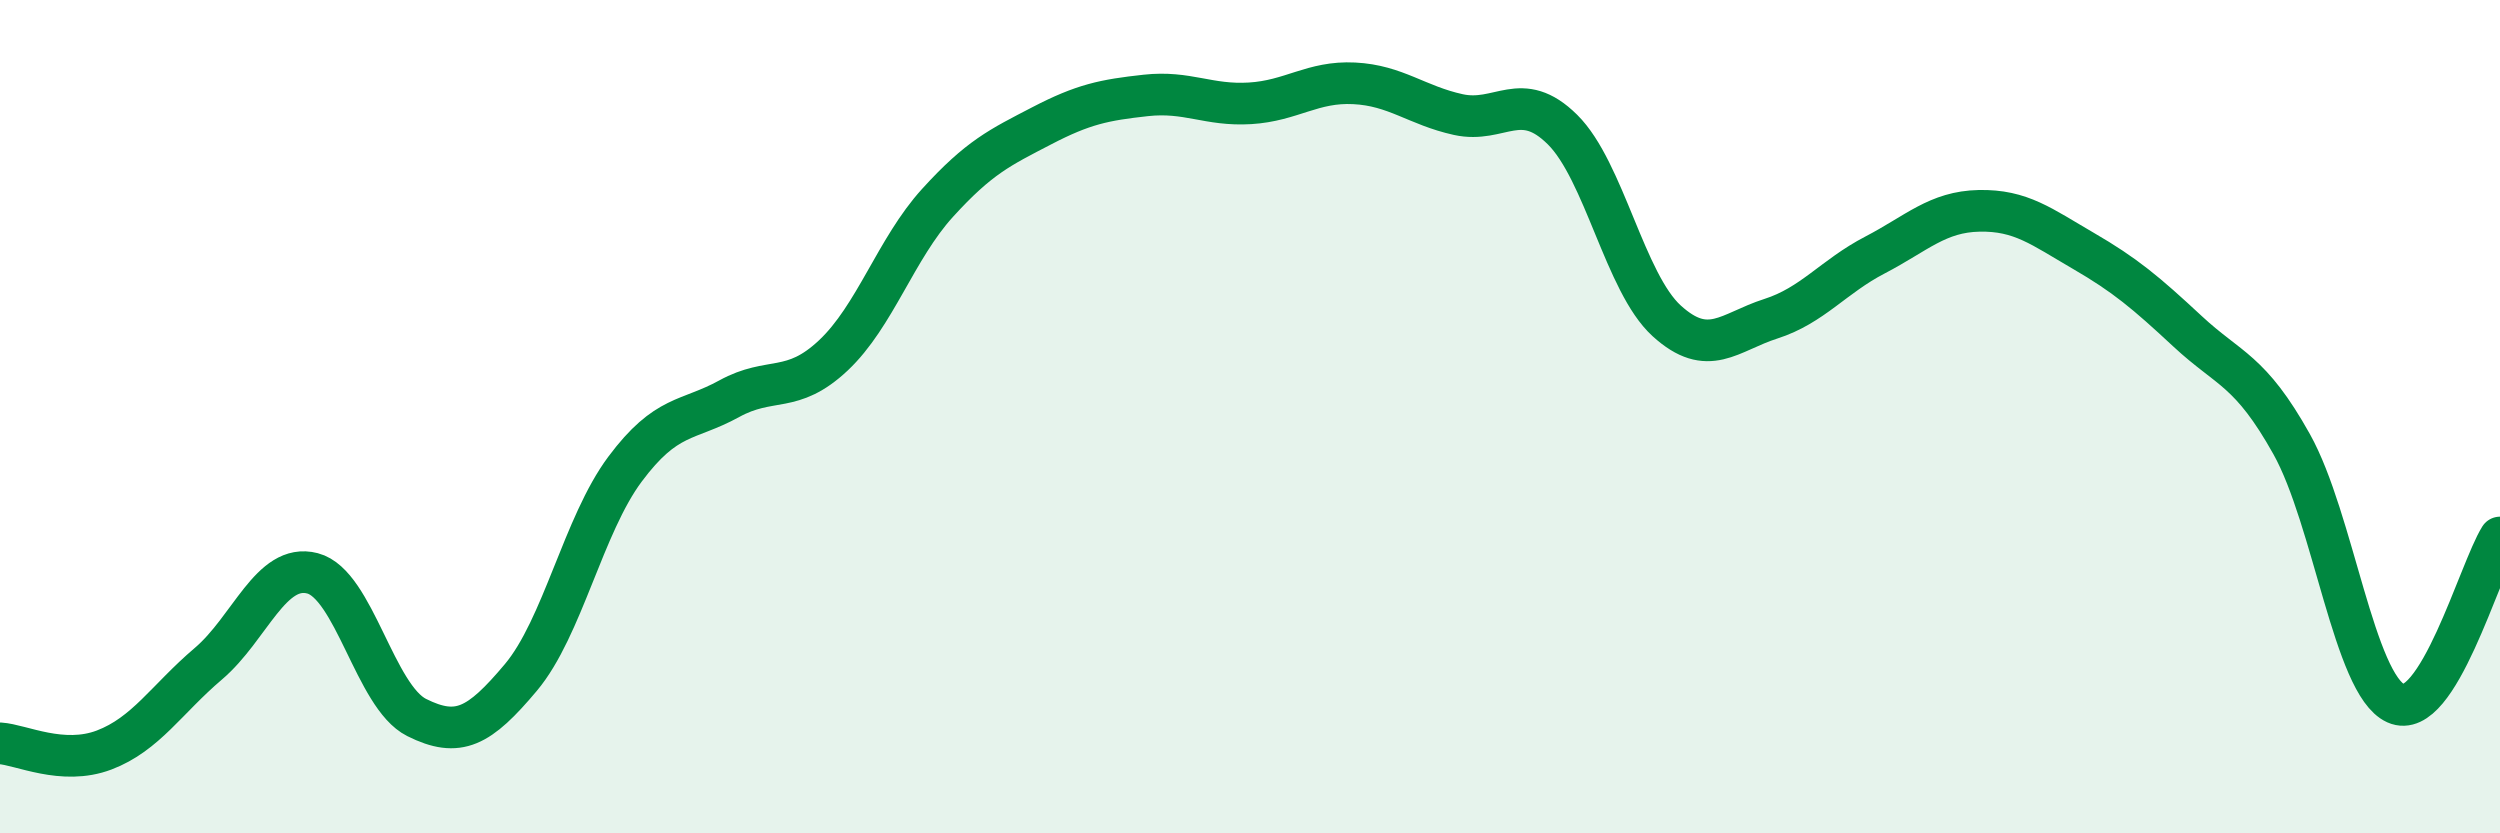
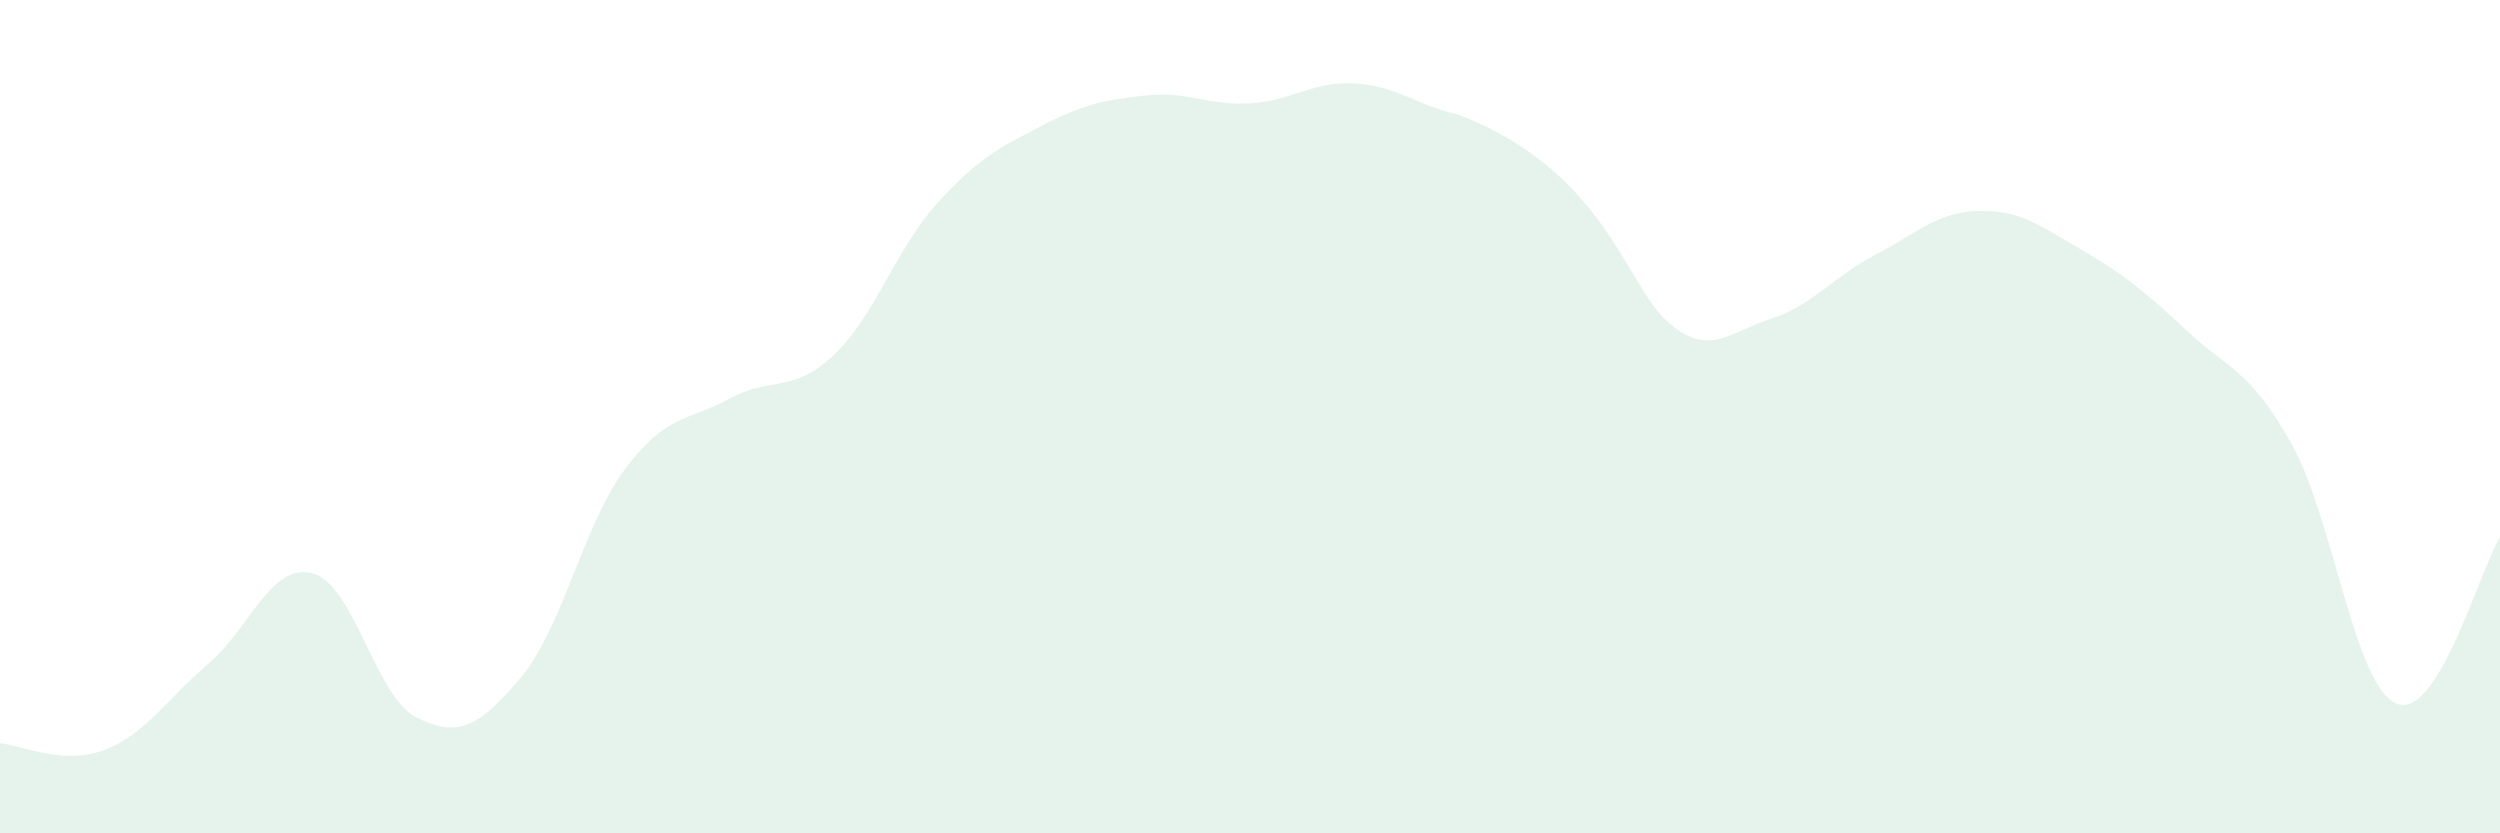
<svg xmlns="http://www.w3.org/2000/svg" width="60" height="20" viewBox="0 0 60 20">
-   <path d="M 0,17.84 C 0.5,17.87 1.5,18.38 2.5,18 C 3.5,17.62 4,16.78 5,15.93 C 6,15.08 6.5,13.5 7.5,13.76 C 8.5,14.02 9,16.72 10,17.22 C 11,17.72 11.5,17.45 12.5,16.26 C 13.5,15.07 14,12.6 15,11.26 C 16,9.92 16.5,10.12 17.5,9.57 C 18.5,9.02 19,9.47 20,8.53 C 21,7.59 21.5,5.97 22.5,4.87 C 23.5,3.77 24,3.54 25,3.02 C 26,2.5 26.5,2.4 27.5,2.29 C 28.5,2.18 29,2.54 30,2.48 C 31,2.42 31.5,1.95 32.5,2 C 33.5,2.05 34,2.53 35,2.75 C 36,2.97 36.5,2.12 37.5,3.11 C 38.5,4.1 39,6.79 40,7.7 C 41,8.61 41.5,7.97 42.5,7.65 C 43.5,7.33 44,6.64 45,6.12 C 46,5.6 46.5,5.08 47.5,5.06 C 48.5,5.04 49,5.44 50,6.02 C 51,6.6 51.5,7.02 52.5,7.95 C 53.5,8.88 54,8.87 55,10.66 C 56,12.45 56.5,16.43 57.5,16.88 C 58.5,17.33 59.5,13.7 60,12.9L60 20L0 20Z" fill="#008740" opacity="0.1" stroke-linecap="round" stroke-linejoin="round" />
-   <path d="M 0,17.84 C 0.5,17.87 1.5,18.38 2.5,18 C 3.5,17.62 4,16.78 5,15.93 C 6,15.08 6.5,13.5 7.5,13.76 C 8.5,14.02 9,16.72 10,17.22 C 11,17.72 11.5,17.45 12.5,16.26 C 13.5,15.07 14,12.6 15,11.26 C 16,9.92 16.5,10.12 17.5,9.57 C 18.5,9.02 19,9.47 20,8.53 C 21,7.59 21.5,5.97 22.5,4.87 C 23.5,3.77 24,3.54 25,3.02 C 26,2.5 26.5,2.4 27.5,2.29 C 28.5,2.18 29,2.54 30,2.48 C 31,2.42 31.5,1.95 32.5,2 C 33.5,2.05 34,2.53 35,2.75 C 36,2.97 36.5,2.12 37.5,3.11 C 38.5,4.1 39,6.79 40,7.7 C 41,8.61 41.5,7.97 42.5,7.65 C 43.5,7.33 44,6.64 45,6.12 C 46,5.6 46.5,5.08 47.5,5.06 C 48.5,5.04 49,5.44 50,6.02 C 51,6.6 51.5,7.02 52.5,7.95 C 53.5,8.88 54,8.87 55,10.66 C 56,12.45 56.5,16.43 57.5,16.88 C 58.5,17.33 59.5,13.7 60,12.9" stroke="#008740" stroke-width="1" fill="none" stroke-linecap="round" stroke-linejoin="round" />
+   <path d="M 0,17.84 C 0.5,17.87 1.5,18.38 2.5,18 C 3.5,17.62 4,16.78 5,15.93 C 6,15.08 6.5,13.5 7.5,13.76 C 8.5,14.02 9,16.72 10,17.22 C 11,17.72 11.5,17.45 12.5,16.26 C 13.5,15.07 14,12.6 15,11.26 C 16,9.92 16.5,10.12 17.5,9.57 C 18.5,9.02 19,9.47 20,8.53 C 21,7.59 21.5,5.97 22.5,4.87 C 23.5,3.77 24,3.54 25,3.02 C 26,2.5 26.5,2.4 27.5,2.29 C 28.5,2.18 29,2.54 30,2.48 C 31,2.42 31.5,1.95 32.5,2 C 33.5,2.05 34,2.53 35,2.75 C 38.5,4.1 39,6.79 40,7.7 C 41,8.61 41.5,7.97 42.5,7.65 C 43.5,7.33 44,6.64 45,6.12 C 46,5.6 46.5,5.08 47.5,5.06 C 48.5,5.04 49,5.44 50,6.02 C 51,6.6 51.5,7.02 52.5,7.95 C 53.5,8.88 54,8.87 55,10.66 C 56,12.45 56.5,16.43 57.5,16.88 C 58.5,17.33 59.5,13.7 60,12.9L60 20L0 20Z" fill="#008740" opacity="0.1" stroke-linecap="round" stroke-linejoin="round" />
</svg>